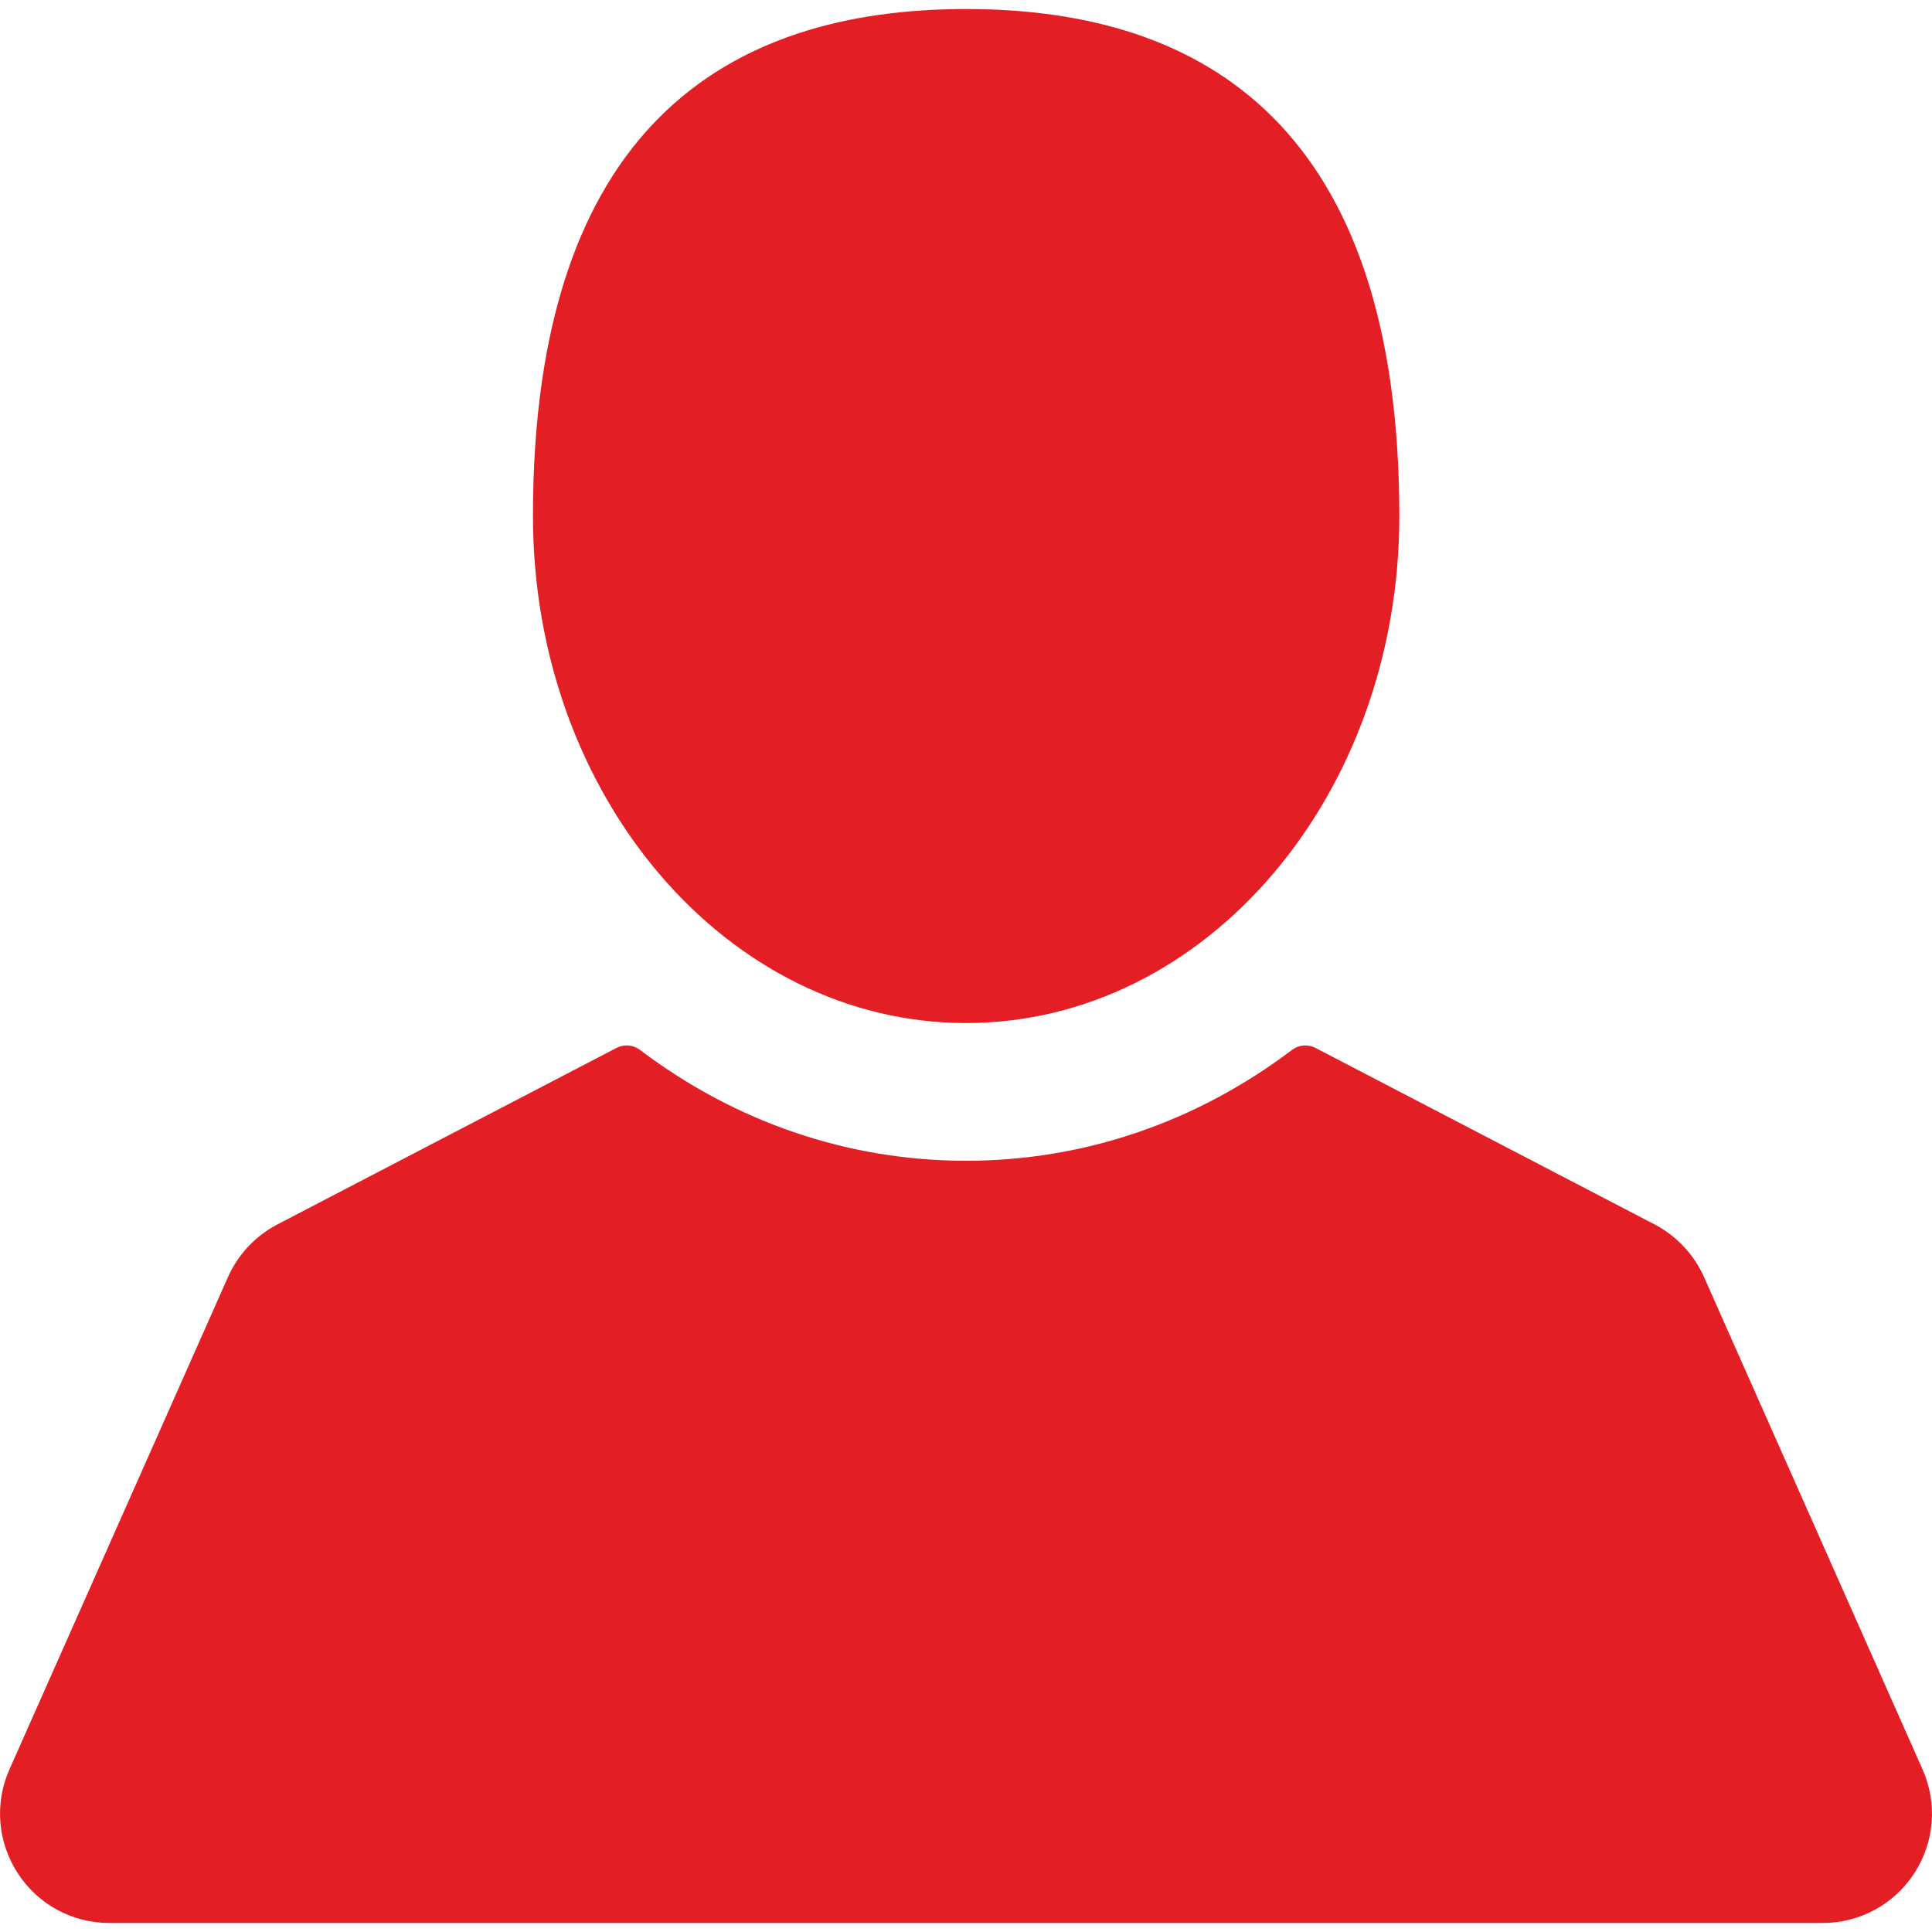
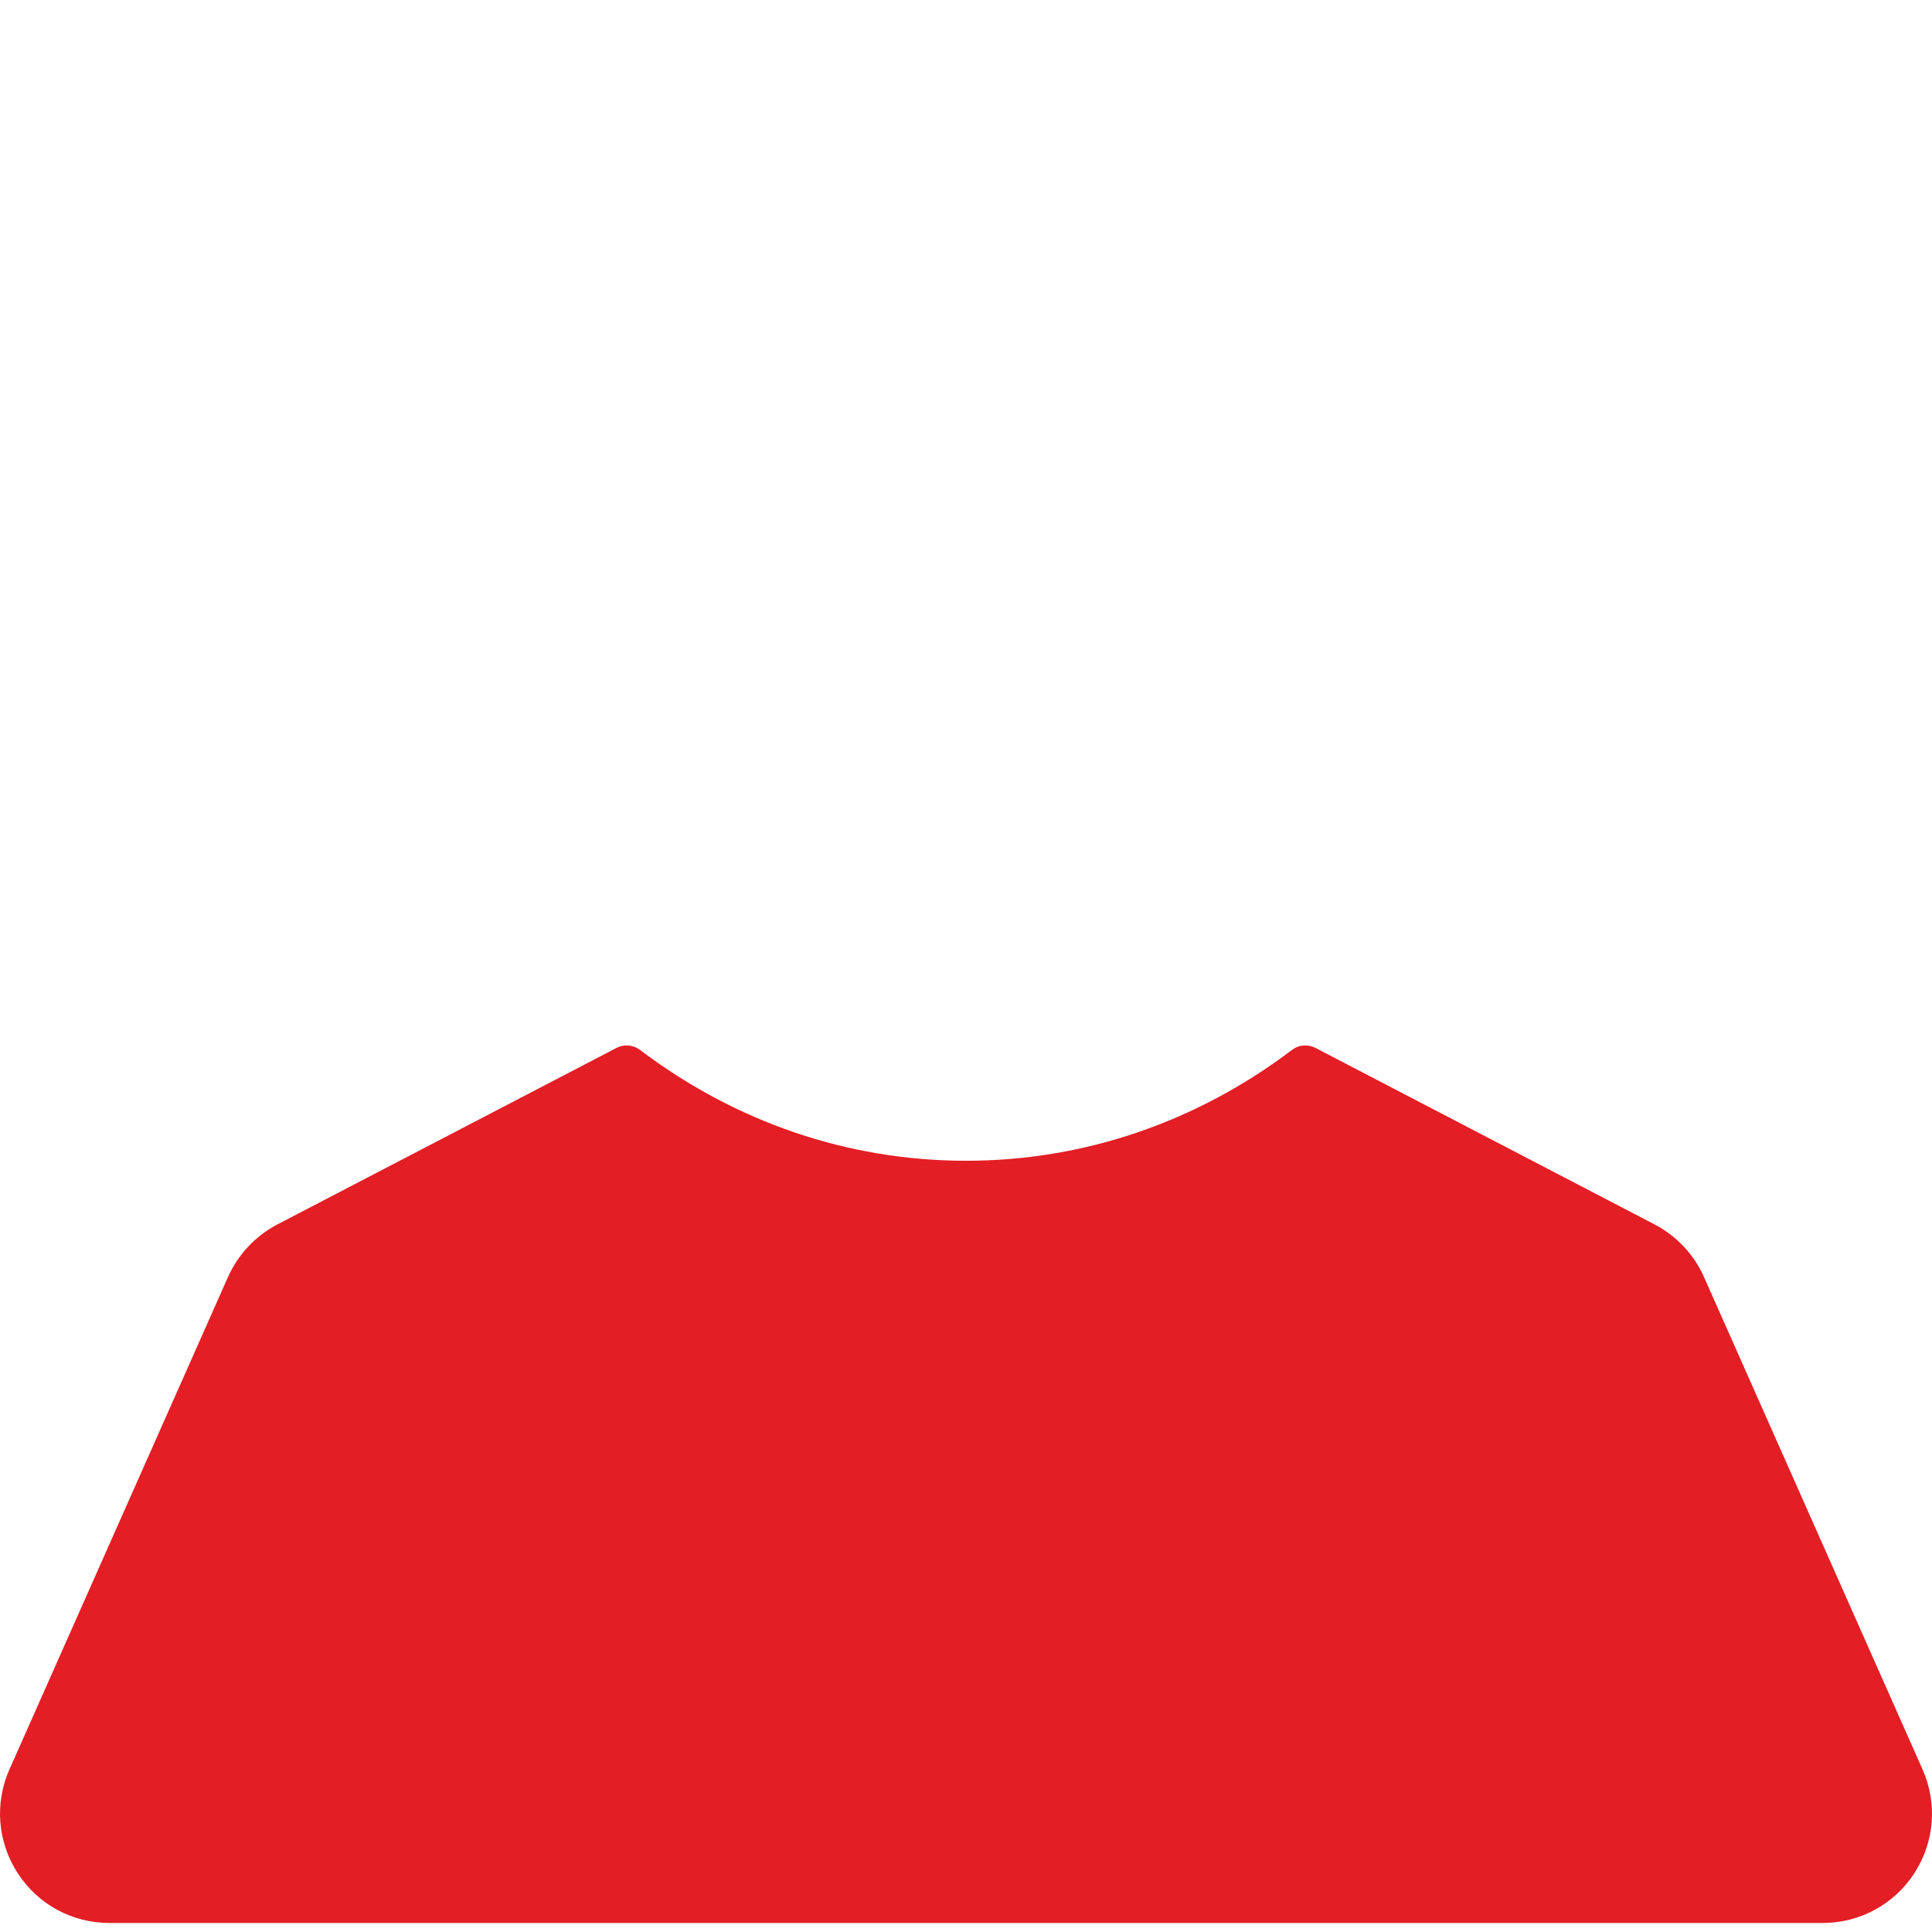
<svg xmlns="http://www.w3.org/2000/svg" width="21" height="21" viewBox="0 0 21 21" fill="none">
-   <path d="M10.501 11.12C13.102 11.12 15.21 8.653 15.21 5.609C15.21 1.389 13.102 0.098 10.501 0.098C7.901 0.098 5.793 1.389 5.793 5.609C5.793 8.653 7.901 11.12 10.501 11.12Z" fill="#E31E24" />
  <path d="M20.897 19.232L18.522 13.881C18.413 13.636 18.222 13.433 17.985 13.309L14.298 11.39C14.217 11.348 14.118 11.356 14.045 11.411C13.003 12.2 11.777 12.617 10.5 12.617C9.223 12.617 7.997 12.2 6.955 11.411C6.881 11.356 6.783 11.348 6.702 11.39L3.015 13.309C2.778 13.433 2.587 13.636 2.478 13.881L0.103 19.232C-0.061 19.601 -0.027 20.023 0.193 20.361C0.412 20.7 0.785 20.902 1.188 20.902H19.812C20.215 20.902 20.588 20.7 20.808 20.361C21.027 20.023 21.061 19.601 20.897 19.232Z" fill="#E31E24" />
</svg>